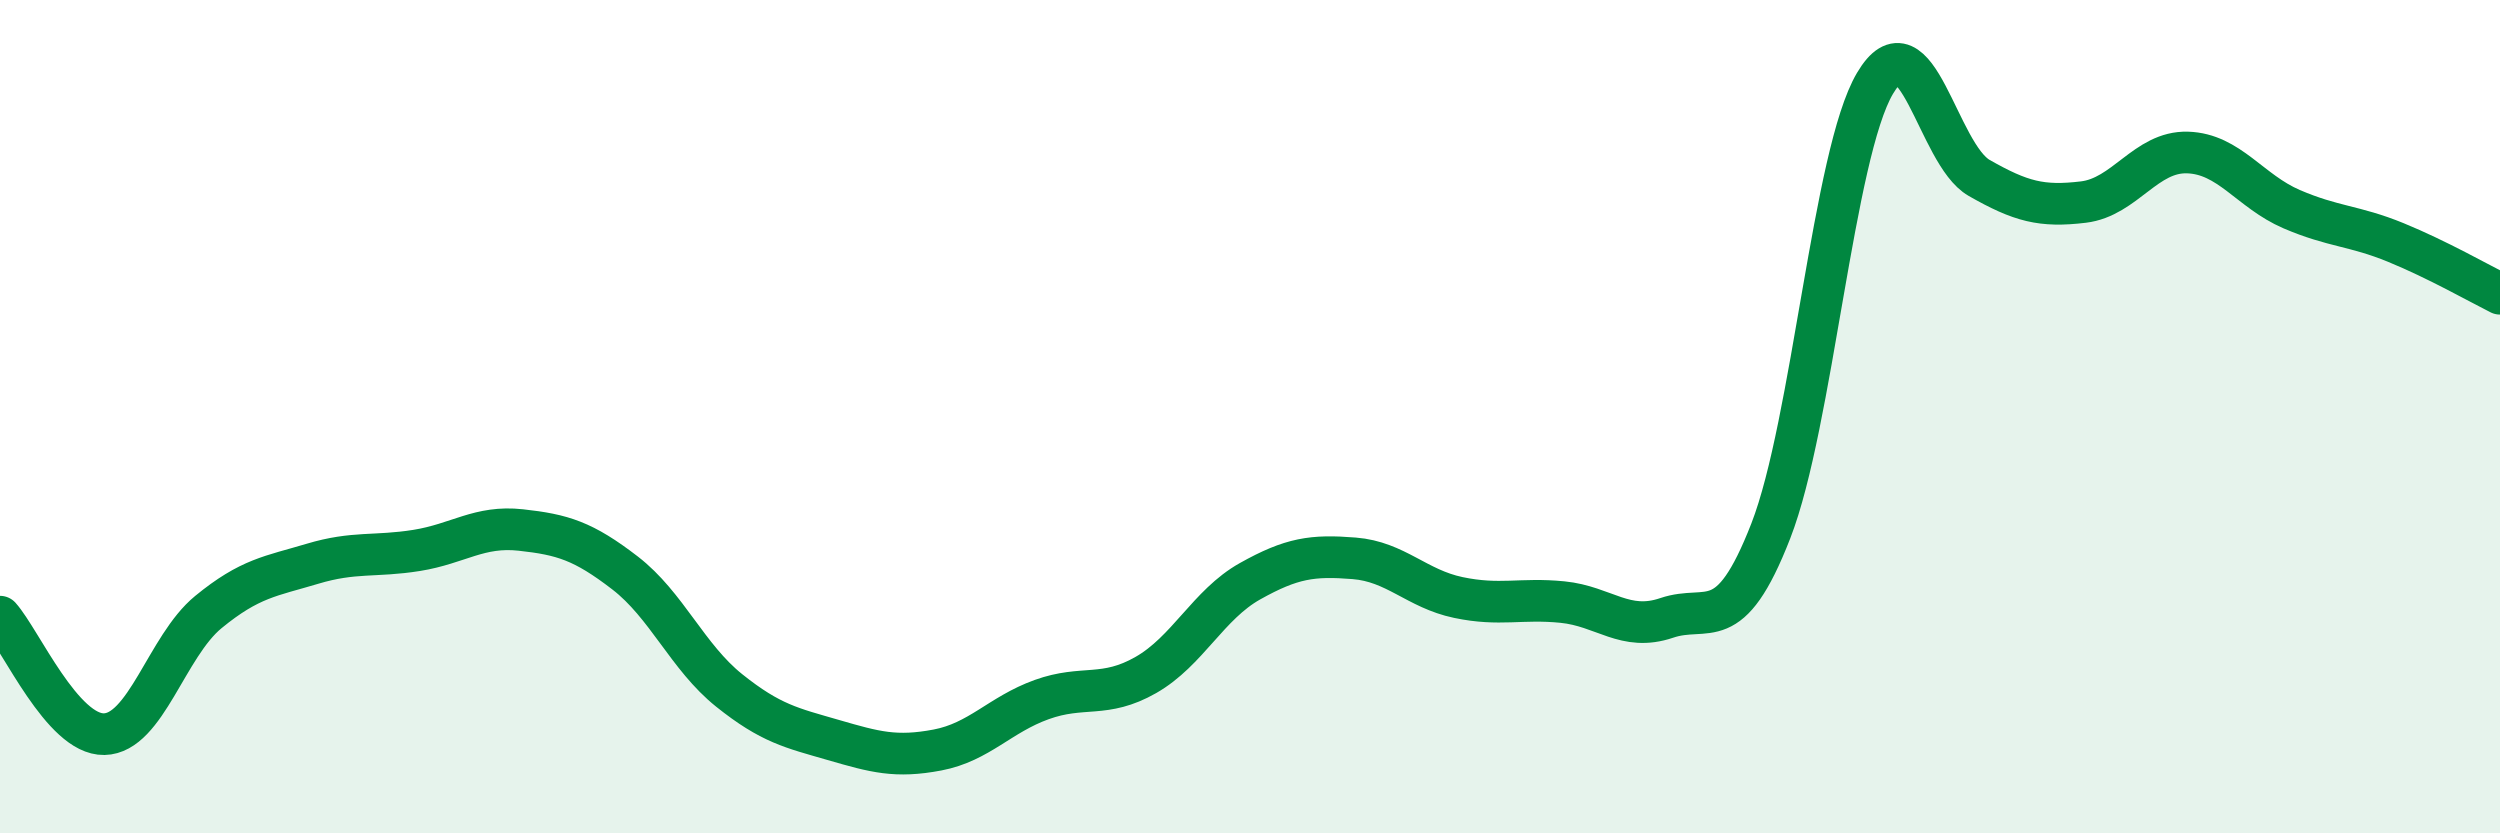
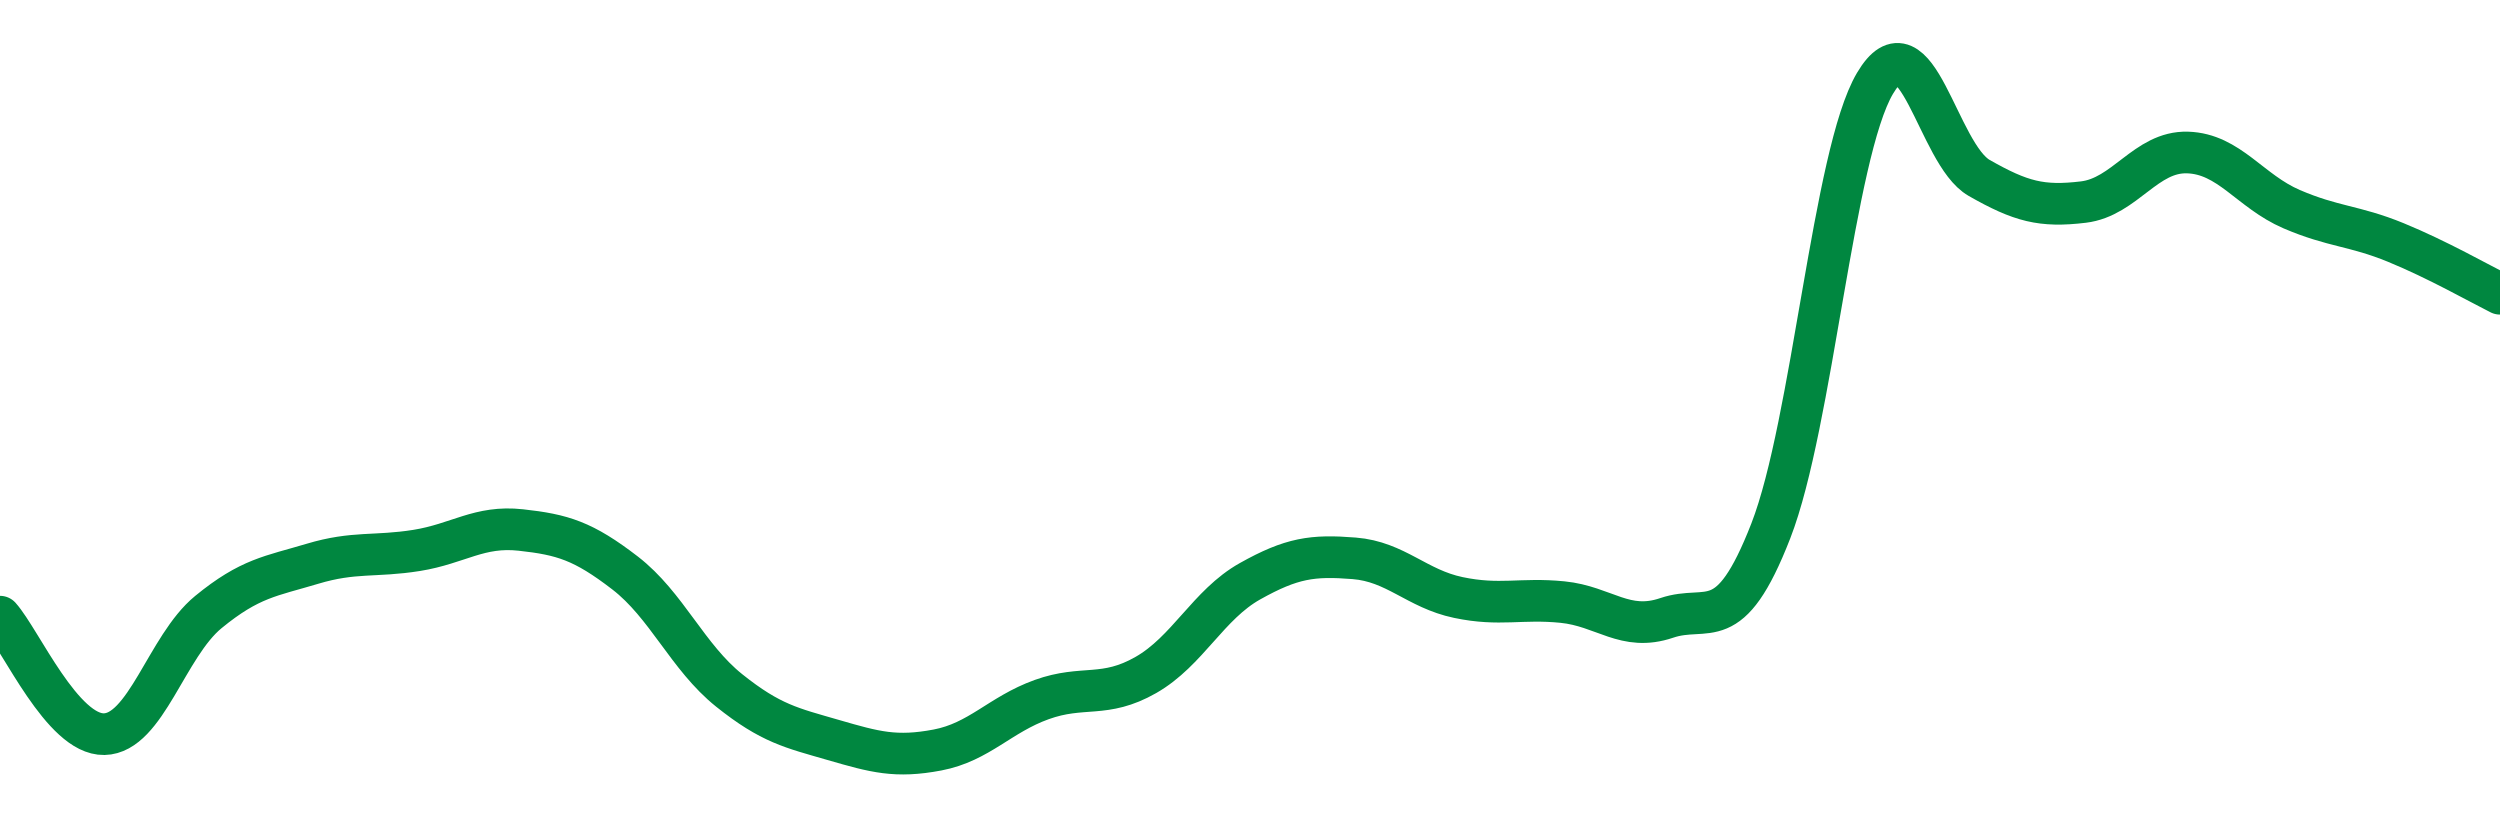
<svg xmlns="http://www.w3.org/2000/svg" width="60" height="20" viewBox="0 0 60 20">
-   <path d="M 0,14.8 C 0.5,15.36 1.5,17.64 2.5,17.62 C 3.5,17.6 4,15.51 5,14.69 C 6,13.87 6.5,13.83 7.5,13.53 C 8.5,13.23 9,13.37 10,13.21 C 11,13.05 11.5,12.61 12.5,12.72 C 13.5,12.83 14,12.98 15,13.75 C 16,14.52 16.5,15.77 17.5,16.57 C 18.5,17.37 19,17.47 20,17.76 C 21,18.05 21.5,18.19 22.5,18 C 23.5,17.81 24,17.15 25,16.79 C 26,16.43 26.5,16.77 27.5,16.2 C 28.5,15.63 29,14.51 30,13.95 C 31,13.39 31.5,13.32 32.5,13.4 C 33.5,13.48 34,14.13 35,14.34 C 36,14.55 36.5,14.35 37.5,14.45 C 38.5,14.55 39,15.17 40,14.83 C 41,14.49 41.5,15.31 42.5,12.74 C 43.5,10.17 44,3.69 45,2 C 46,0.31 46.5,3.7 47.5,4.27 C 48.5,4.84 49,4.97 50,4.85 C 51,4.73 51.5,3.63 52.5,3.66 C 53.5,3.69 54,4.59 55,5.02 C 56,5.45 56.5,5.41 57.5,5.82 C 58.5,6.23 59.5,6.8 60,7.05L60 20L0 20Z" fill="#008740" opacity="0.1" stroke-linecap="round" stroke-linejoin="round" />
  <path d="M 0,14.8 C 0.5,15.36 1.5,17.64 2.5,17.62 C 3.5,17.6 4,15.51 5,14.69 C 6,13.87 6.5,13.83 7.5,13.53 C 8.5,13.23 9,13.37 10,13.21 C 11,13.05 11.5,12.61 12.5,12.72 C 13.5,12.83 14,12.98 15,13.75 C 16,14.52 16.5,15.77 17.5,16.57 C 18.5,17.37 19,17.47 20,17.76 C 21,18.05 21.5,18.19 22.5,18 C 23.5,17.81 24,17.15 25,16.79 C 26,16.43 26.5,16.77 27.5,16.2 C 28.5,15.63 29,14.51 30,13.95 C 31,13.39 31.5,13.32 32.5,13.4 C 33.5,13.48 34,14.13 35,14.34 C 36,14.55 36.5,14.35 37.5,14.45 C 38.5,14.55 39,15.17 40,14.83 C 41,14.49 41.5,15.31 42.5,12.74 C 43.5,10.17 44,3.69 45,2 C 46,0.31 46.5,3.7 47.5,4.27 C 48.5,4.84 49,4.97 50,4.85 C 51,4.73 51.5,3.63 52.5,3.66 C 53.5,3.69 54,4.59 55,5.02 C 56,5.45 56.5,5.41 57.5,5.82 C 58.5,6.23 59.5,6.8 60,7.05" stroke="#008740" stroke-width="1" fill="none" stroke-linecap="round" stroke-linejoin="round" />
</svg>